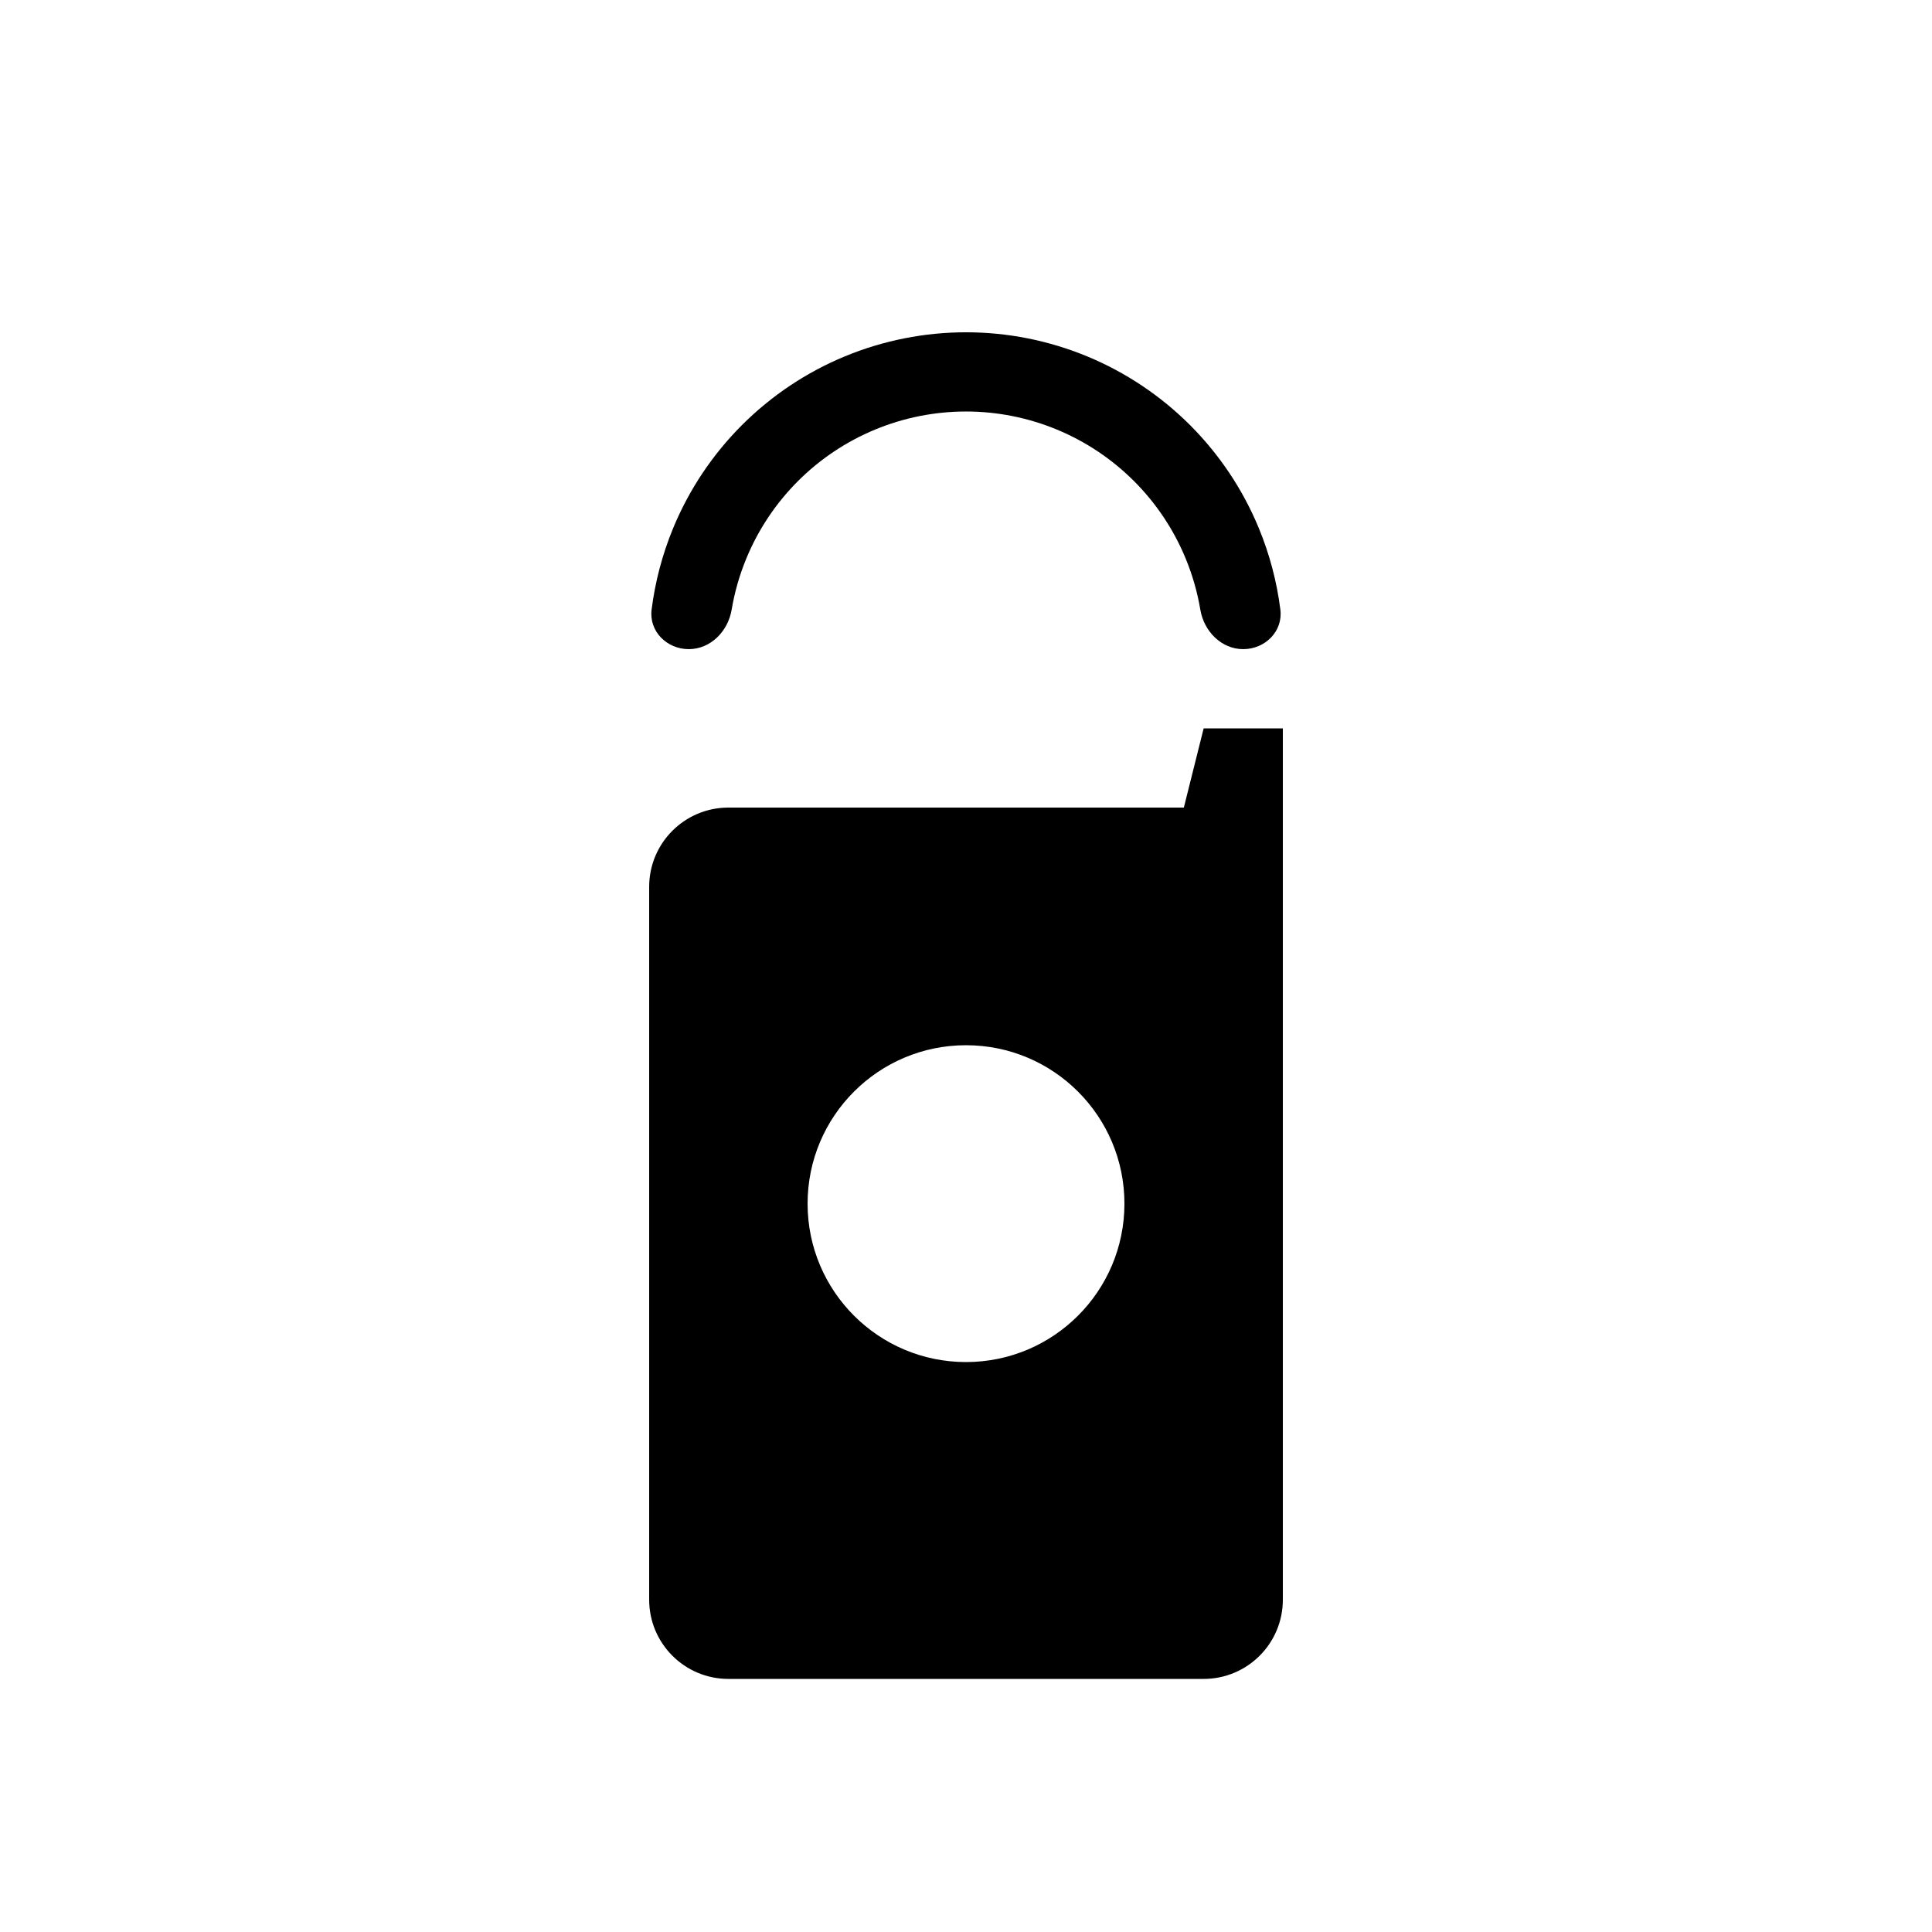
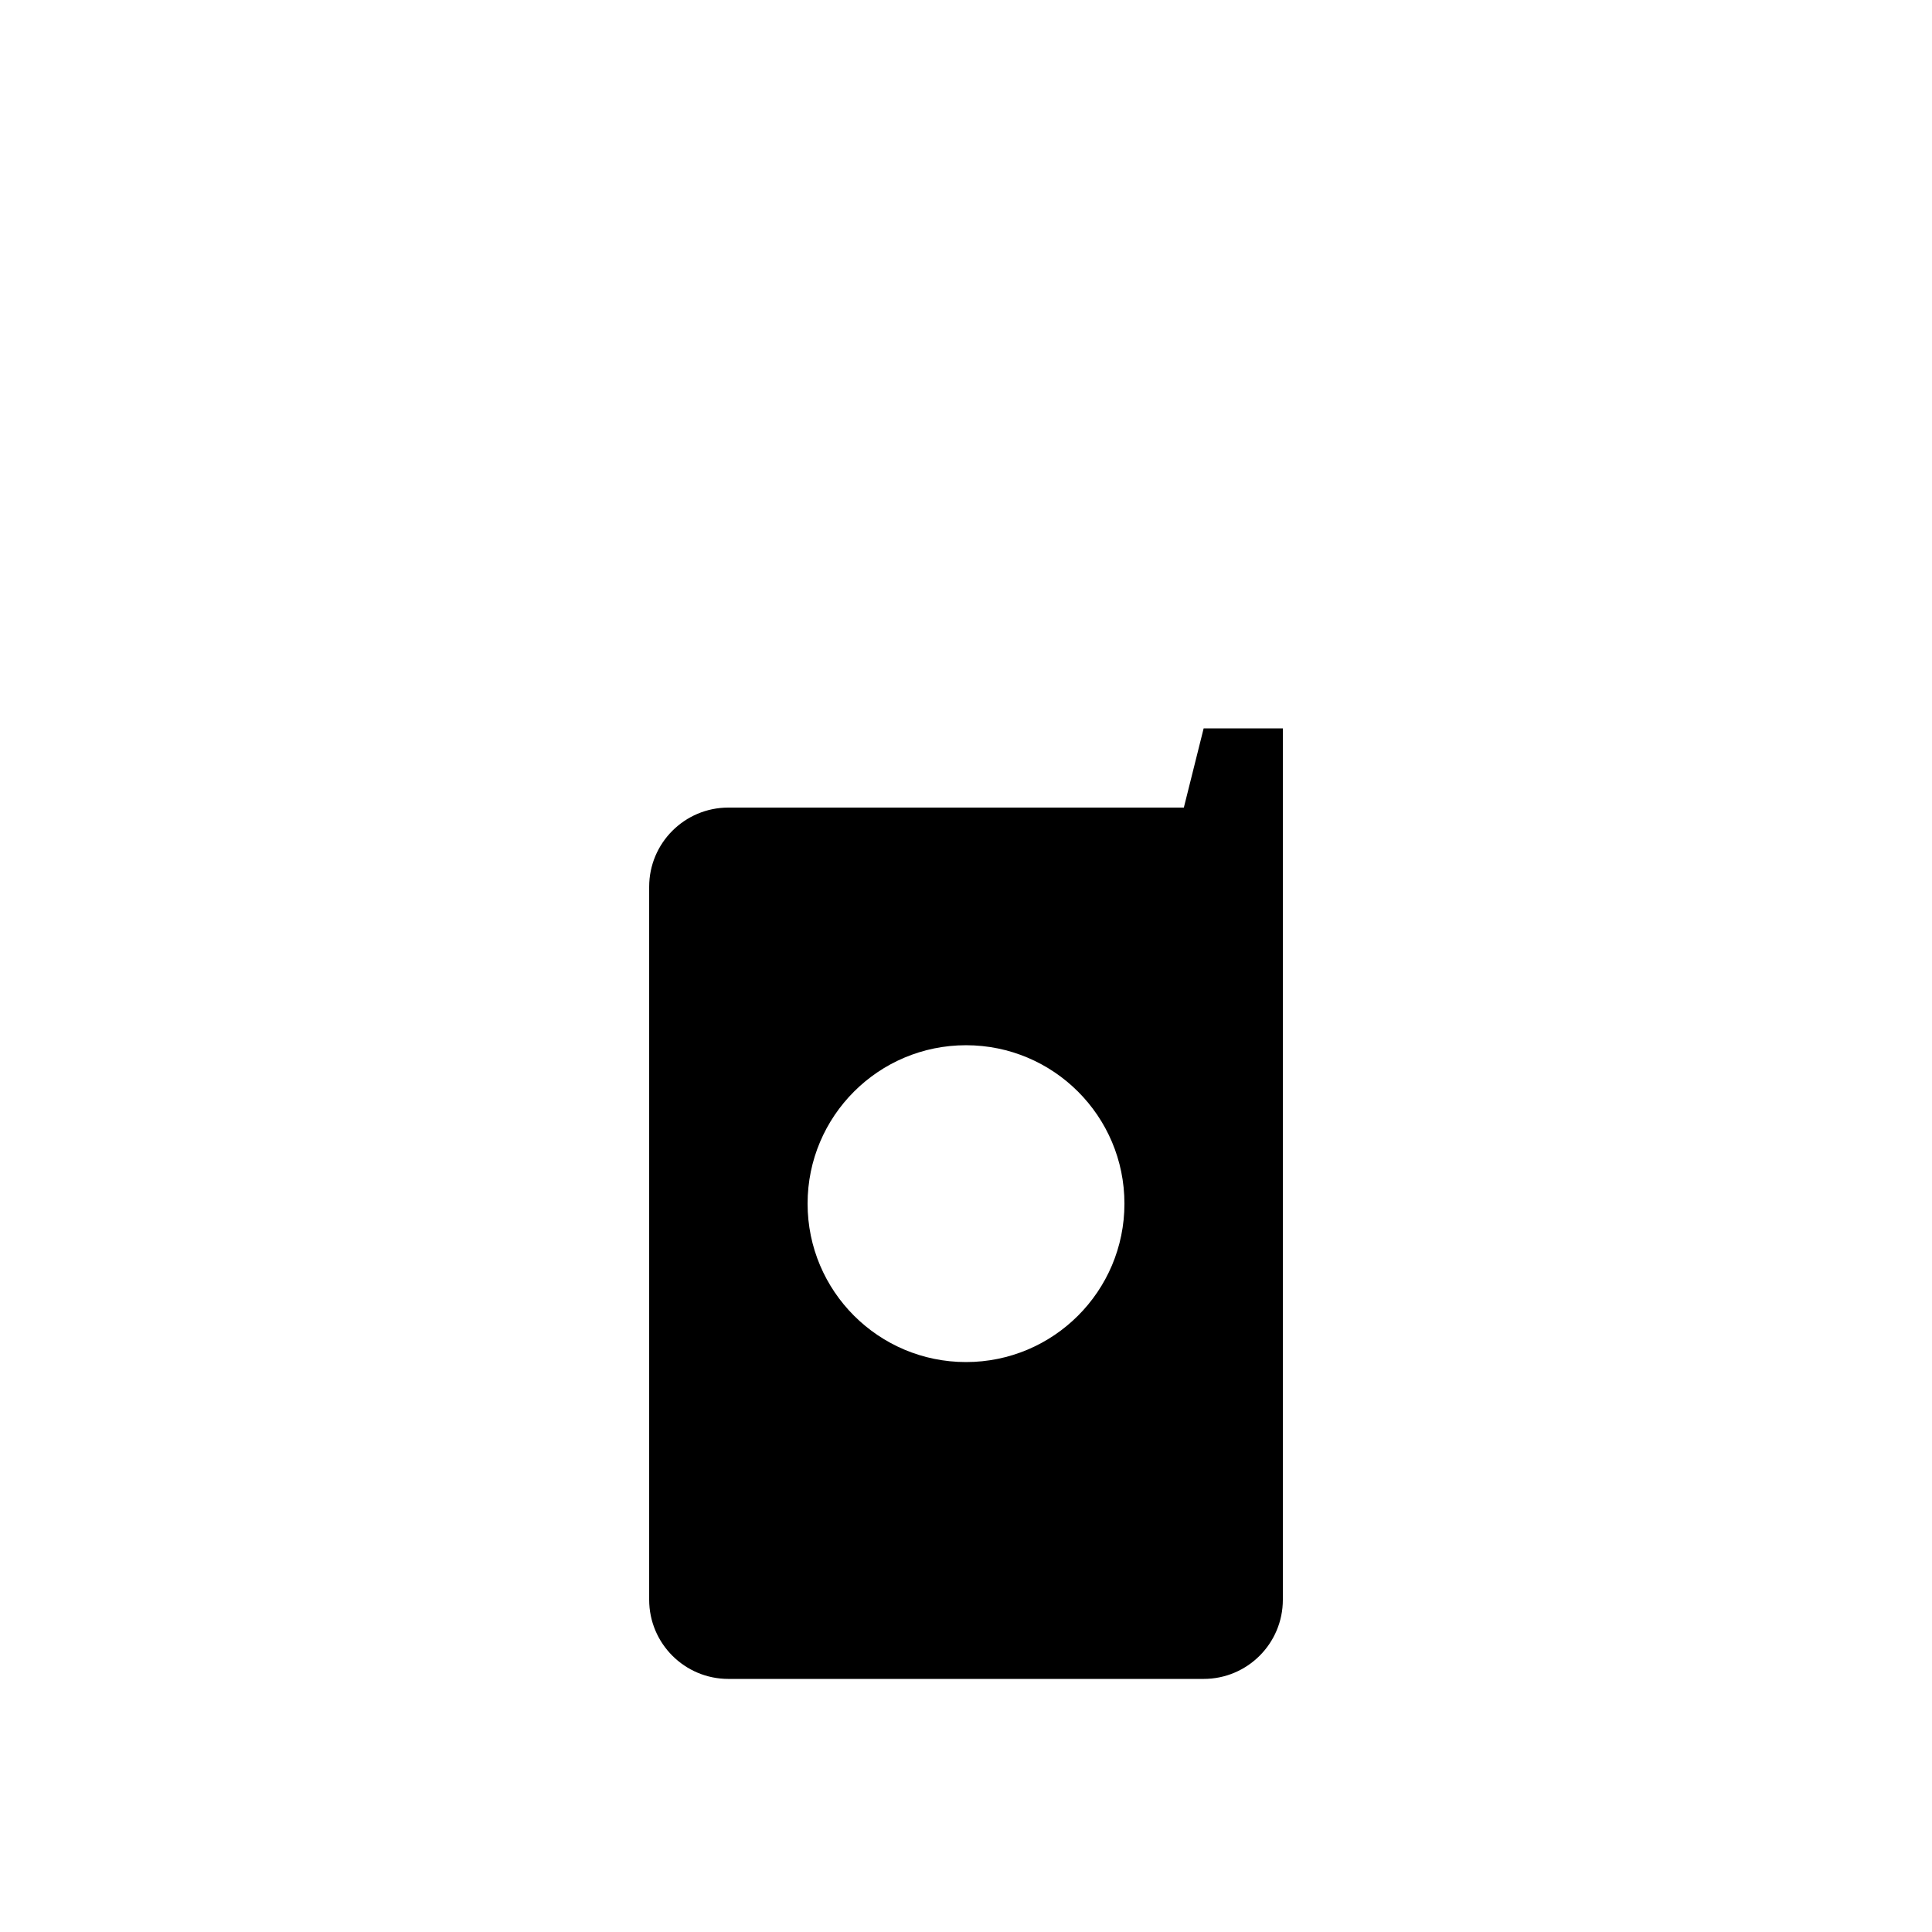
<svg xmlns="http://www.w3.org/2000/svg" fill="#000000" width="800px" height="800px" version="1.1" viewBox="144 144 512 512">
  <g>
-     <path d="m473.47 316.03c5.797 0 10.562-4.719 9.84-10.469-0.934-7.43-2.859-14.719-5.738-21.664-4.219-10.188-10.402-19.445-18.199-27.242-7.801-7.797-17.055-13.984-27.242-18.203s-21.105-6.391-32.133-6.391-21.949 2.172-32.137 6.391-19.441 10.406-27.238 18.203-13.984 17.055-18.203 27.242c-2.879 6.945-4.801 14.234-5.738 21.664-0.719 5.75 4.047 10.469 9.844 10.469s10.406-4.734 11.367-10.449c0.785-4.672 2.098-9.254 3.922-13.652 3.164-7.641 7.805-14.582 13.652-20.43s12.789-10.488 20.43-13.652c7.641-3.164 15.832-4.793 24.102-4.793s16.457 1.629 24.098 4.793c7.641 3.164 14.582 7.805 20.43 13.652 5.852 5.848 10.488 12.789 13.652 20.43 1.824 4.398 3.137 8.98 3.922 13.652 0.961 5.715 5.57 10.449 11.371 10.449z" />
    <path d="m457.73 358.02 5.25-20.992h20.988v230.91c0 11.594-9.395 20.992-20.988 20.992h-125.95c-11.594 0-20.992-9.398-20.992-20.992v-188.93c0-11.594 9.398-20.992 20.992-20.992zm-15.742 104.96c0 23.184-18.801 41.98-41.984 41.98-23.188 0-41.984-18.797-41.984-41.98 0-23.188 18.797-41.984 41.984-41.984 23.184 0 41.984 18.797 41.984 41.984z" fill-rule="evenodd" />
  </g>
</svg>